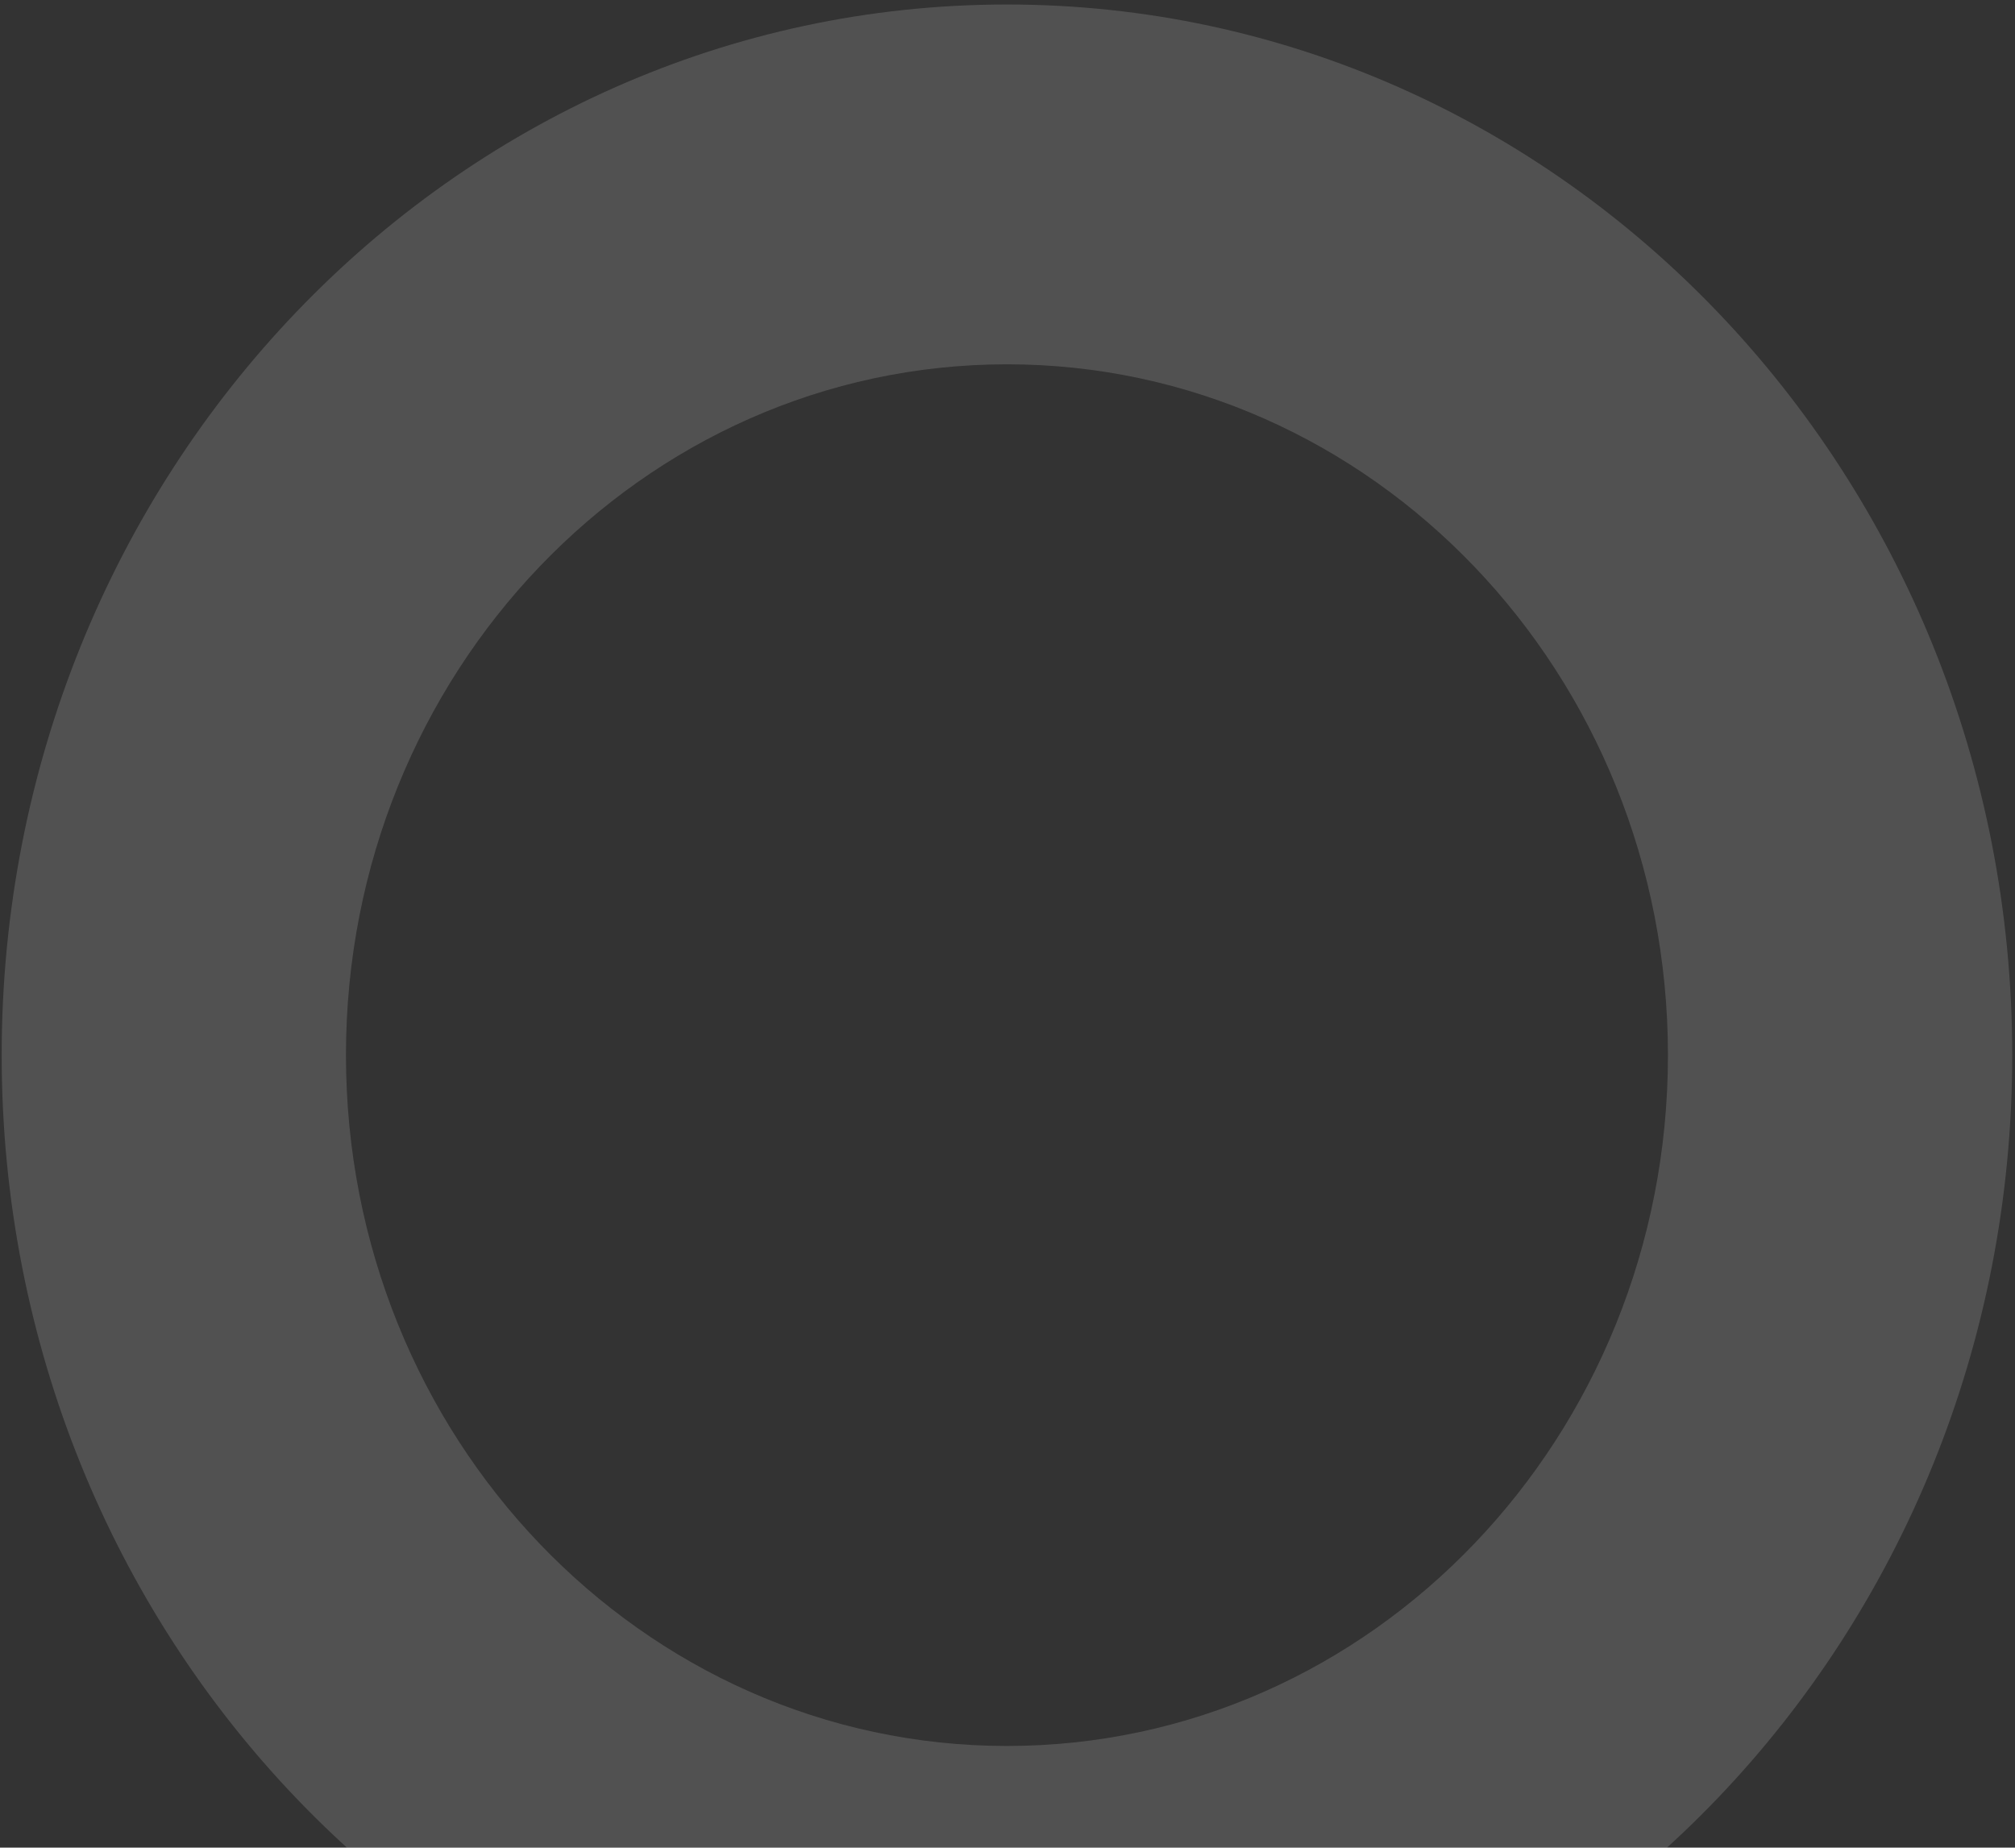
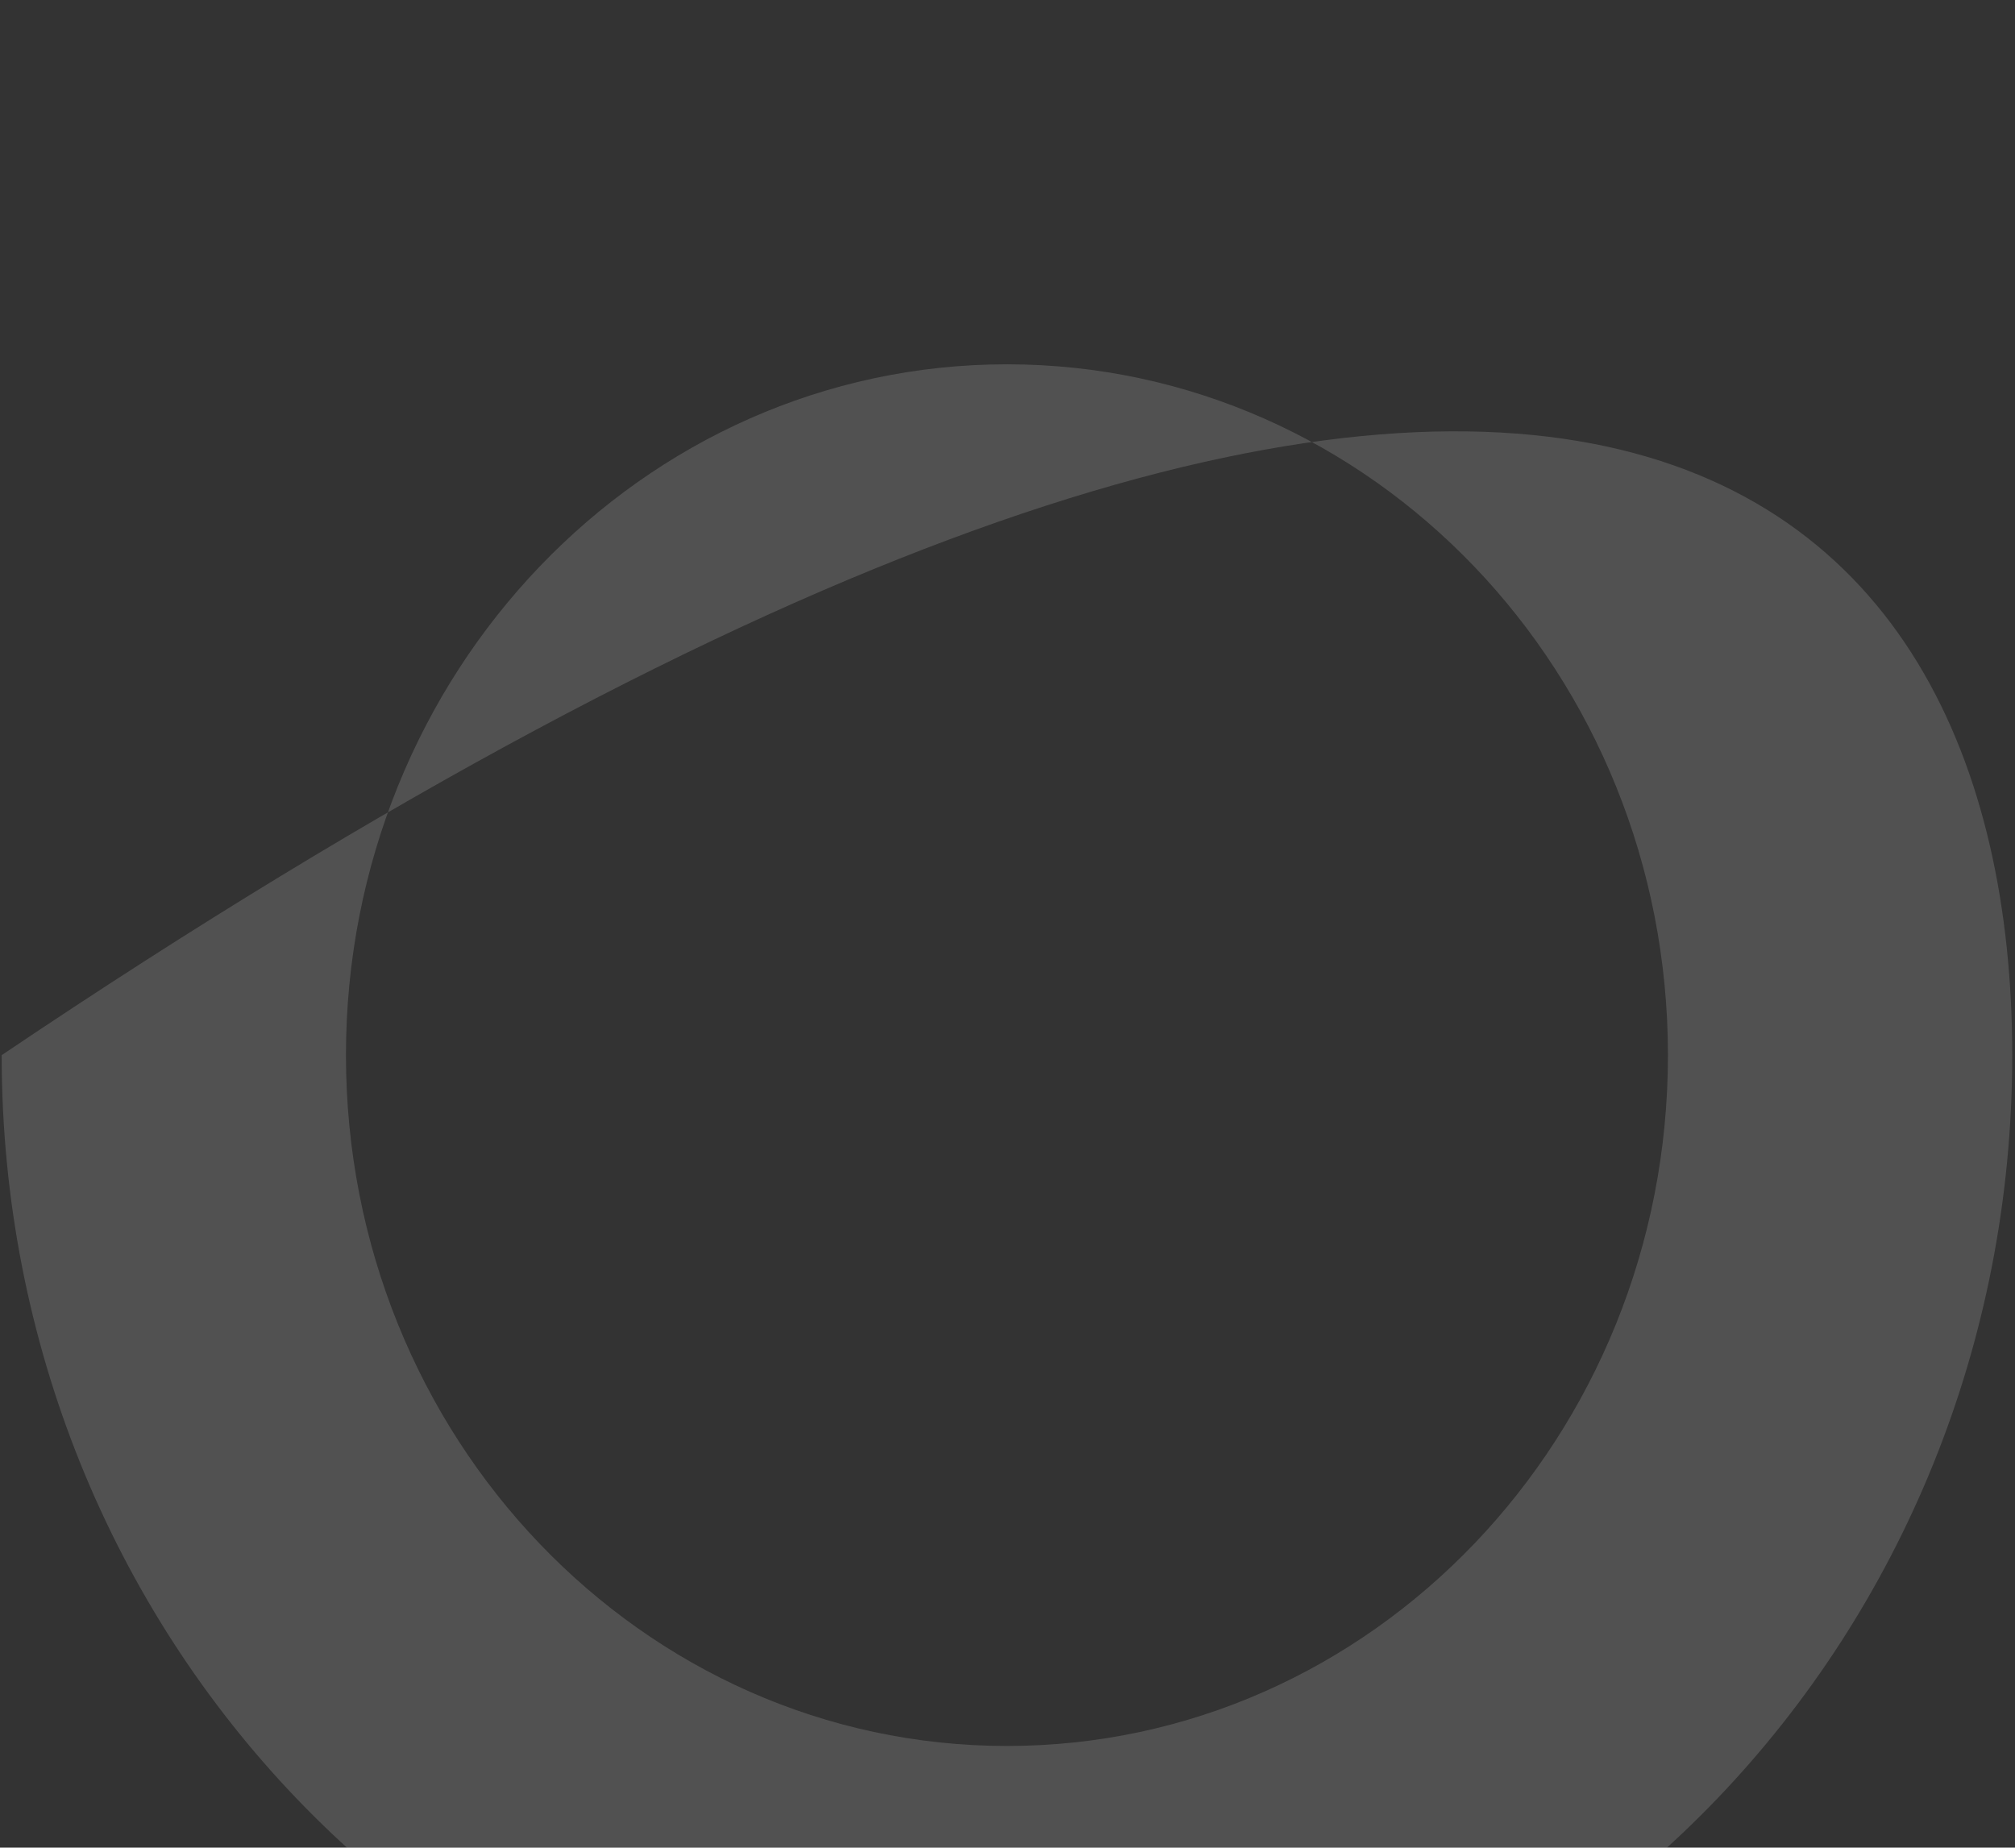
<svg xmlns="http://www.w3.org/2000/svg" width="241" height="221" viewBox="0 0 241 221" fill="none">
  <rect x="0" y="0" width="241" height="221" fill="#333333" stroke="none" />
-   <path opacity="0.15" d="M240.667 126.209C240.667 195.615 186.837 251.879 120.435 251.879C54.032 251.879 0.202 195.615 0.202 126.209C0.202 56.803 54.032 0.539 120.435 0.539C186.837 0.539 240.667 56.803 240.667 126.209ZM41.377 126.209C41.377 171.846 76.772 208.842 120.435 208.842C164.097 208.842 199.492 171.846 199.492 126.209C199.492 80.572 164.097 43.576 120.435 43.576C76.772 43.576 41.377 80.572 41.377 126.209Z" fill="white" />
+   <path opacity="0.15" d="M240.667 126.209C240.667 195.615 186.837 251.879 120.435 251.879C54.032 251.879 0.202 195.615 0.202 126.209C186.837 0.539 240.667 56.803 240.667 126.209ZM41.377 126.209C41.377 171.846 76.772 208.842 120.435 208.842C164.097 208.842 199.492 171.846 199.492 126.209C199.492 80.572 164.097 43.576 120.435 43.576C76.772 43.576 41.377 80.572 41.377 126.209Z" fill="white" />
</svg>